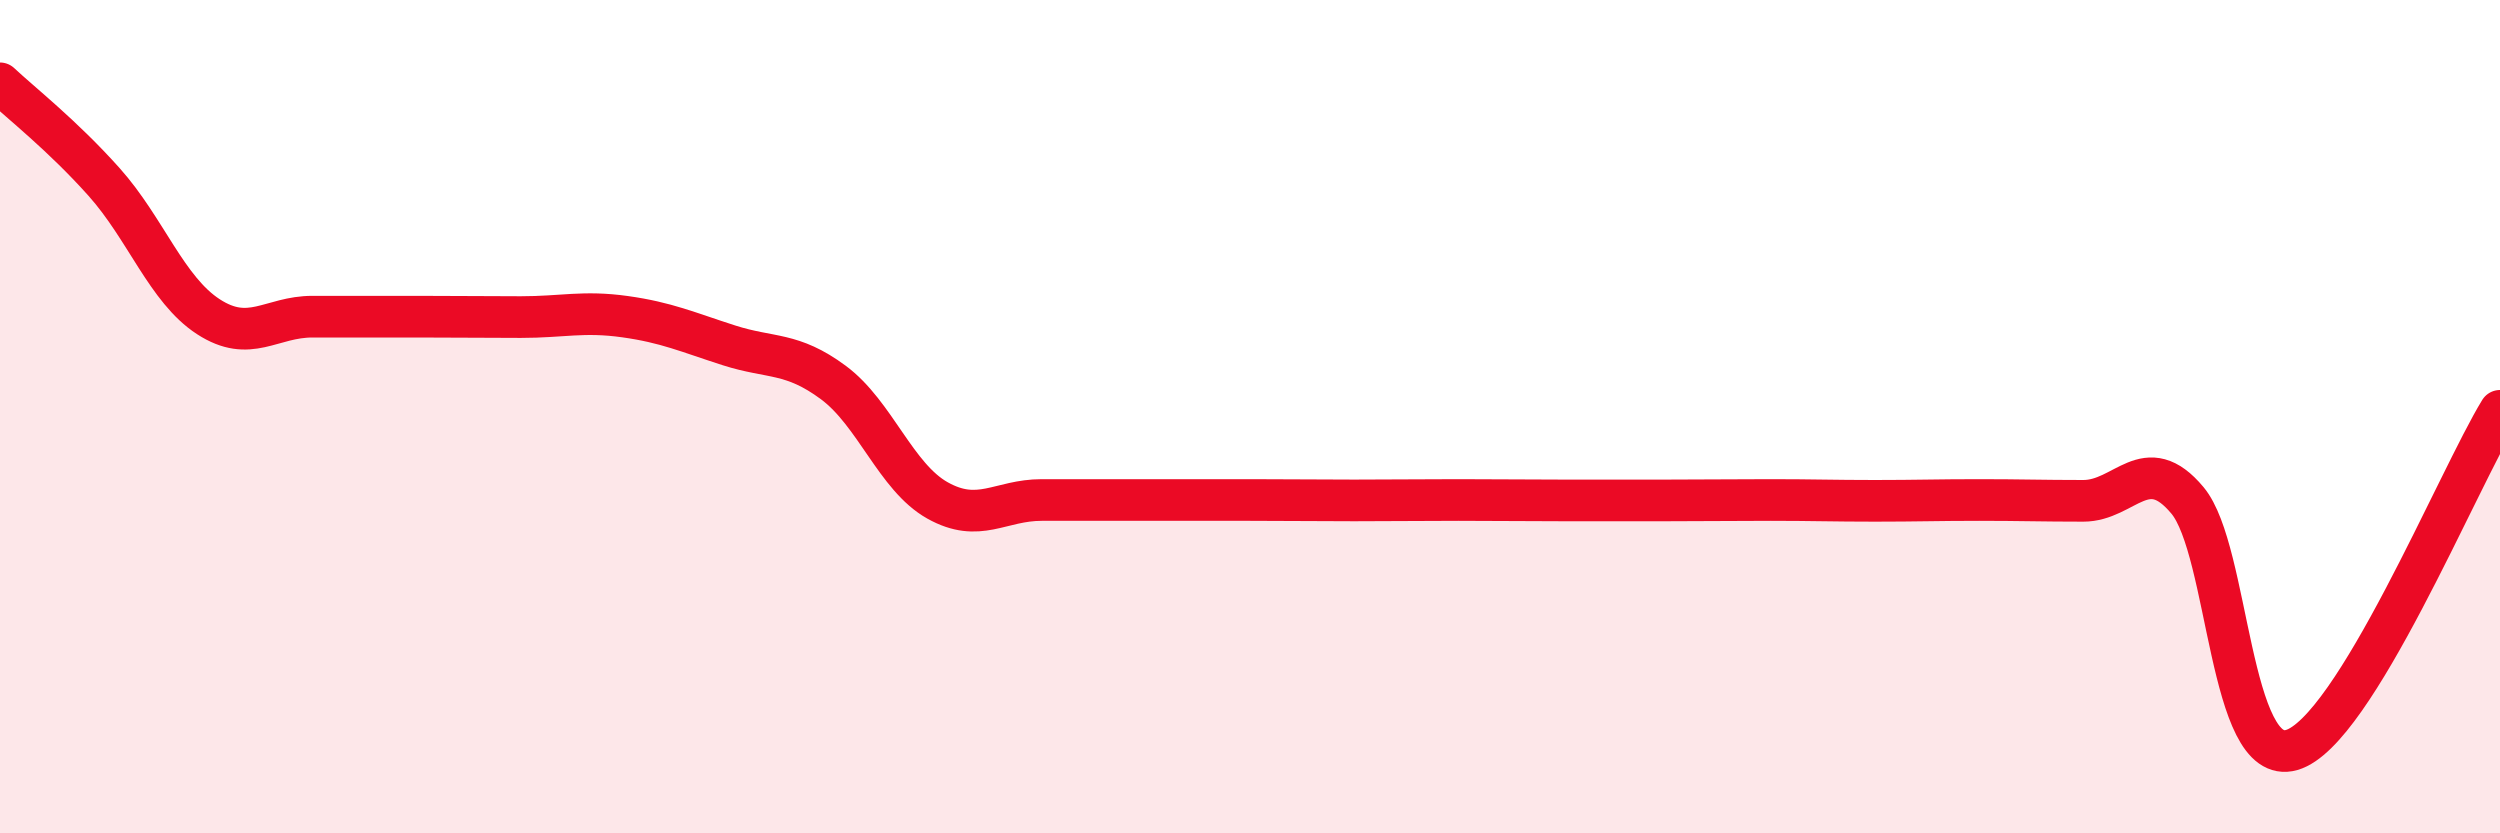
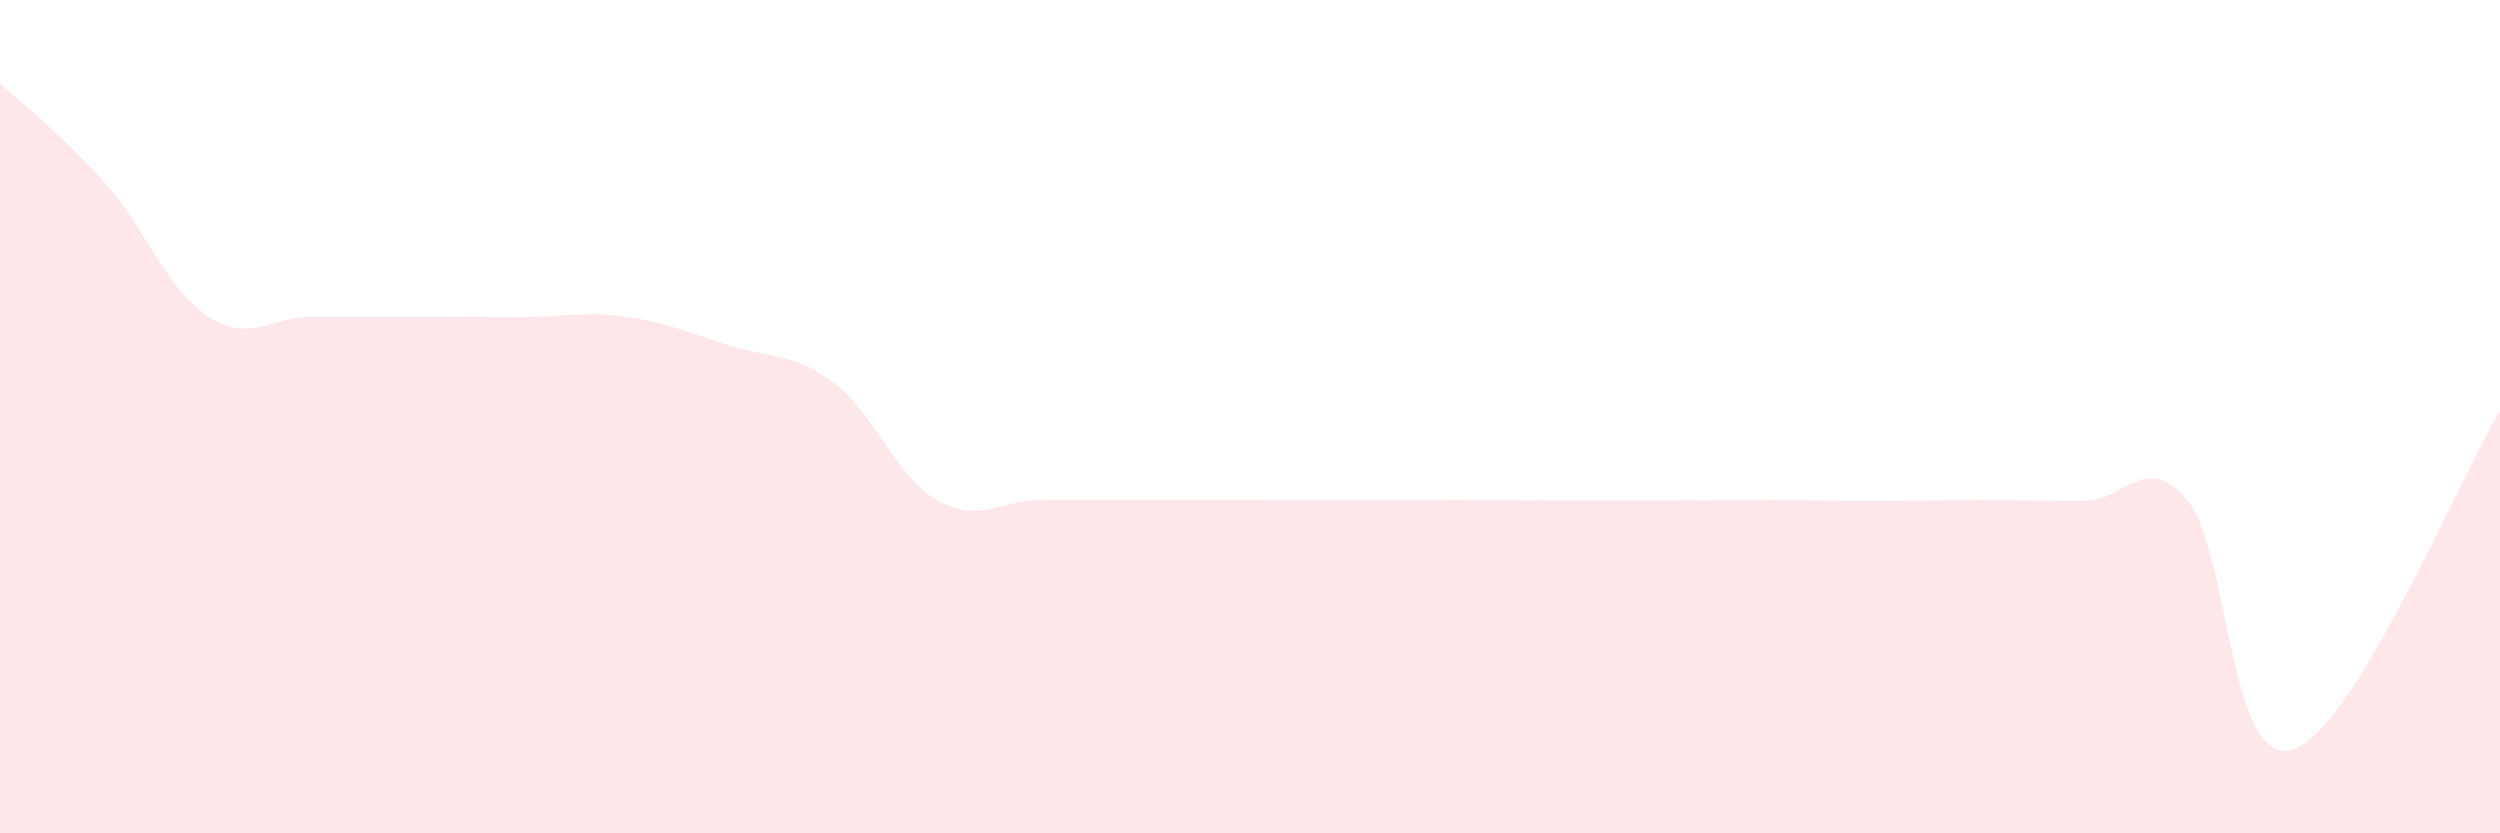
<svg xmlns="http://www.w3.org/2000/svg" width="60" height="20" viewBox="0 0 60 20">
-   <path d="M 0,2 C 0.5,2.47 1.5,3.25 2.5,4.37 C 3.5,5.49 4,6.95 5,7.6 C 6,8.25 6.5,7.6 7.5,7.6 C 8.5,7.6 9,7.6 10,7.6 C 11,7.6 11.5,7.61 12.5,7.61 C 13.5,7.61 14,7.46 15,7.6 C 16,7.74 16.5,7.97 17.5,8.29 C 18.5,8.61 19,8.44 20,9.18 C 21,9.92 21.5,11.45 22.5,12.01 C 23.5,12.57 24,12 25,12 C 26,12 26.5,12 27.5,12 C 28.5,12 29,12 30,12 C 31,12 31.5,12.01 32.5,12.01 C 33.5,12.01 34,12 35,12 C 36,12 36.5,12.01 37.5,12.01 C 38.5,12.01 39,12.01 40,12.01 C 41,12.01 41.5,12 42.5,12 C 43.5,12 44,12.02 45,12.02 C 46,12.02 46.5,12 47.5,12 C 48.5,12 49,12.02 50,12.02 C 51,12.02 51.5,10.81 52.5,12.01 C 53.5,13.21 53.5,18.43 55,18 C 56.5,17.57 59,11.49 60,9.86L60 20L0 20Z" fill="#EB0A25" opacity="0.1" stroke-linecap="round" stroke-linejoin="round" />
-   <path d="M 0,2 C 0.5,2.47 1.5,3.25 2.5,4.37 C 3.5,5.49 4,6.95 5,7.6 C 6,8.25 6.5,7.6 7.5,7.6 C 8.5,7.6 9,7.6 10,7.6 C 11,7.6 11.5,7.61 12.5,7.61 C 13.5,7.61 14,7.46 15,7.6 C 16,7.74 16.5,7.97 17.5,8.29 C 18.5,8.61 19,8.44 20,9.18 C 21,9.92 21.5,11.45 22.5,12.01 C 23.5,12.57 24,12 25,12 C 26,12 26.5,12 27.5,12 C 28.5,12 29,12 30,12 C 31,12 31.5,12.01 32.5,12.01 C 33.5,12.01 34,12 35,12 C 36,12 36.5,12.01 37.5,12.01 C 38.5,12.01 39,12.01 40,12.01 C 41,12.01 41.5,12 42.5,12 C 43.5,12 44,12.02 45,12.02 C 46,12.02 46.5,12 47.5,12 C 48.5,12 49,12.02 50,12.02 C 51,12.02 51.5,10.81 52.5,12.01 C 53.5,13.21 53.5,18.43 55,18 C 56.5,17.57 59,11.49 60,9.86" stroke="#EB0A25" stroke-width="1" fill="none" stroke-linecap="round" stroke-linejoin="round" />
+   <path d="M 0,2 C 0.5,2.47 1.5,3.25 2.5,4.37 C 3.5,5.49 4,6.95 5,7.6 C 6,8.25 6.5,7.6 7.5,7.6 C 8.5,7.6 9,7.6 10,7.6 C 11,7.6 11.5,7.61 12.5,7.61 C 13.5,7.61 14,7.46 15,7.6 C 16,7.74 16.5,7.97 17.5,8.29 C 18.5,8.61 19,8.44 20,9.18 C 21,9.92 21.5,11.45 22.5,12.01 C 23.5,12.57 24,12 25,12 C 26,12 26.5,12 27.5,12 C 28.5,12 29,12 30,12 C 33.5,12.01 34,12 35,12 C 36,12 36.5,12.01 37.5,12.01 C 38.5,12.01 39,12.01 40,12.01 C 41,12.01 41.5,12 42.5,12 C 43.5,12 44,12.02 45,12.02 C 46,12.02 46.5,12 47.5,12 C 48.5,12 49,12.02 50,12.02 C 51,12.02 51.5,10.81 52.5,12.01 C 53.5,13.21 53.5,18.43 55,18 C 56.5,17.57 59,11.49 60,9.86L60 20L0 20Z" fill="#EB0A25" opacity="0.1" stroke-linecap="round" stroke-linejoin="round" />
</svg>